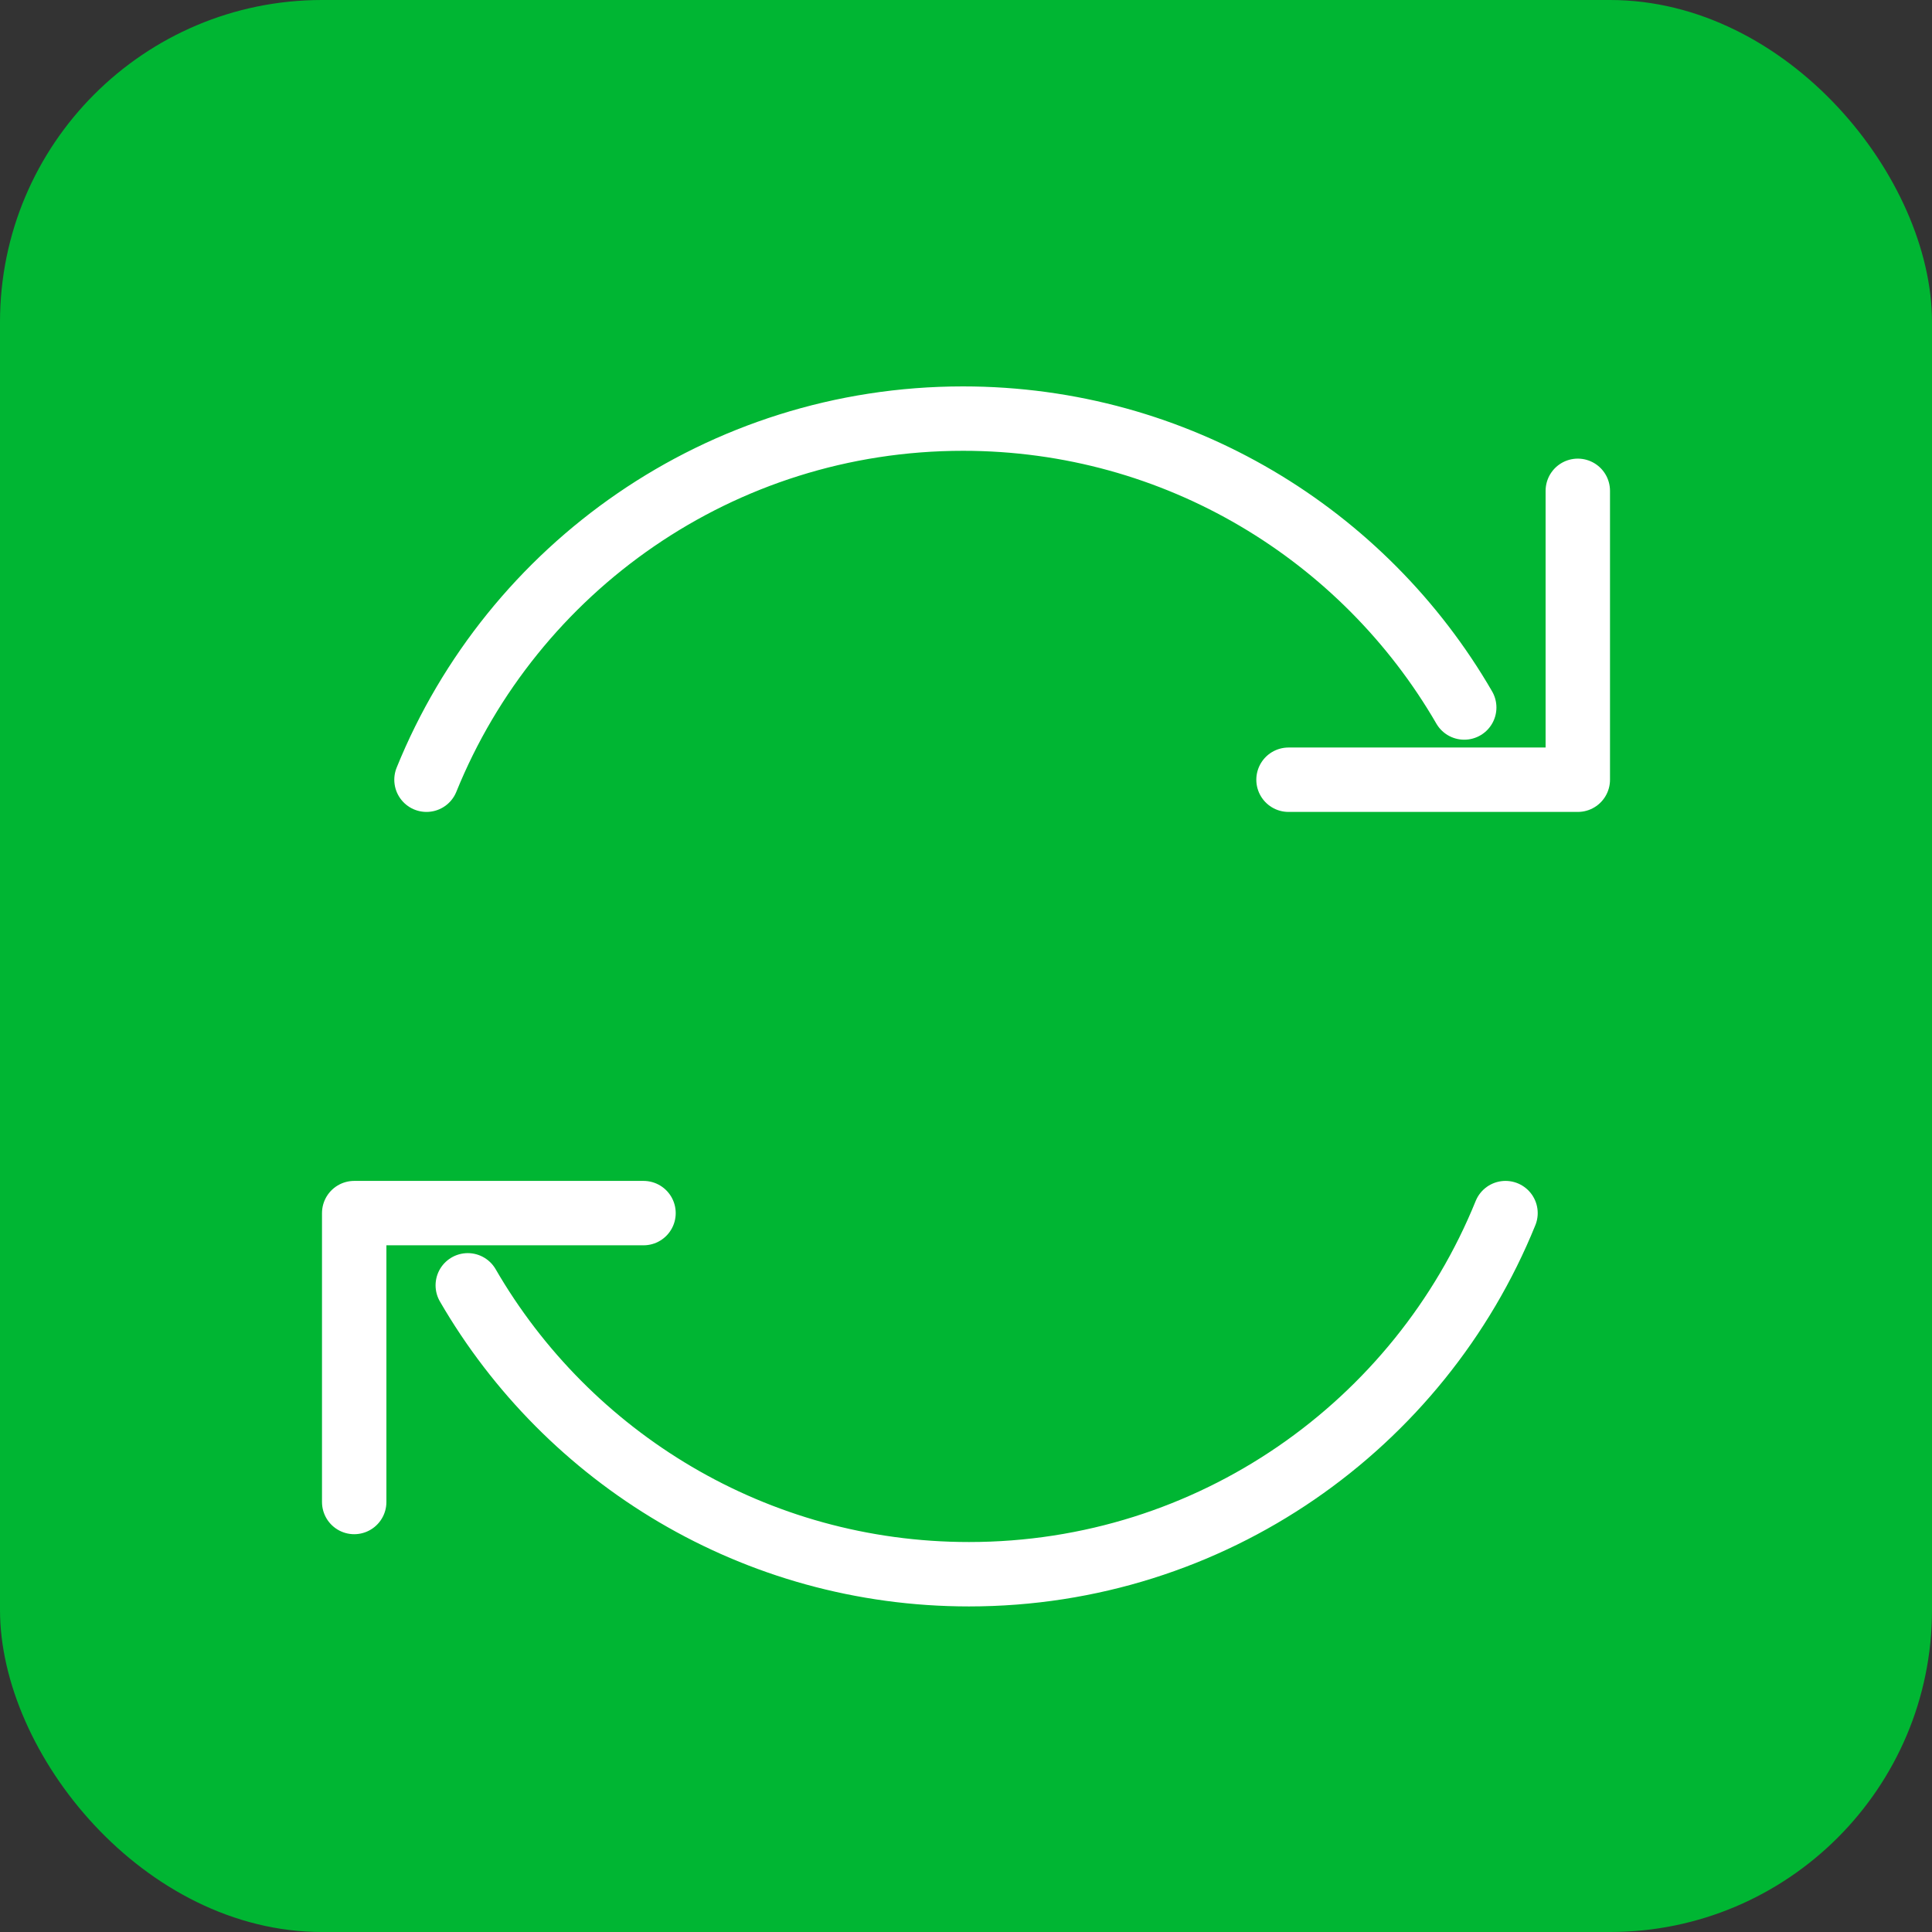
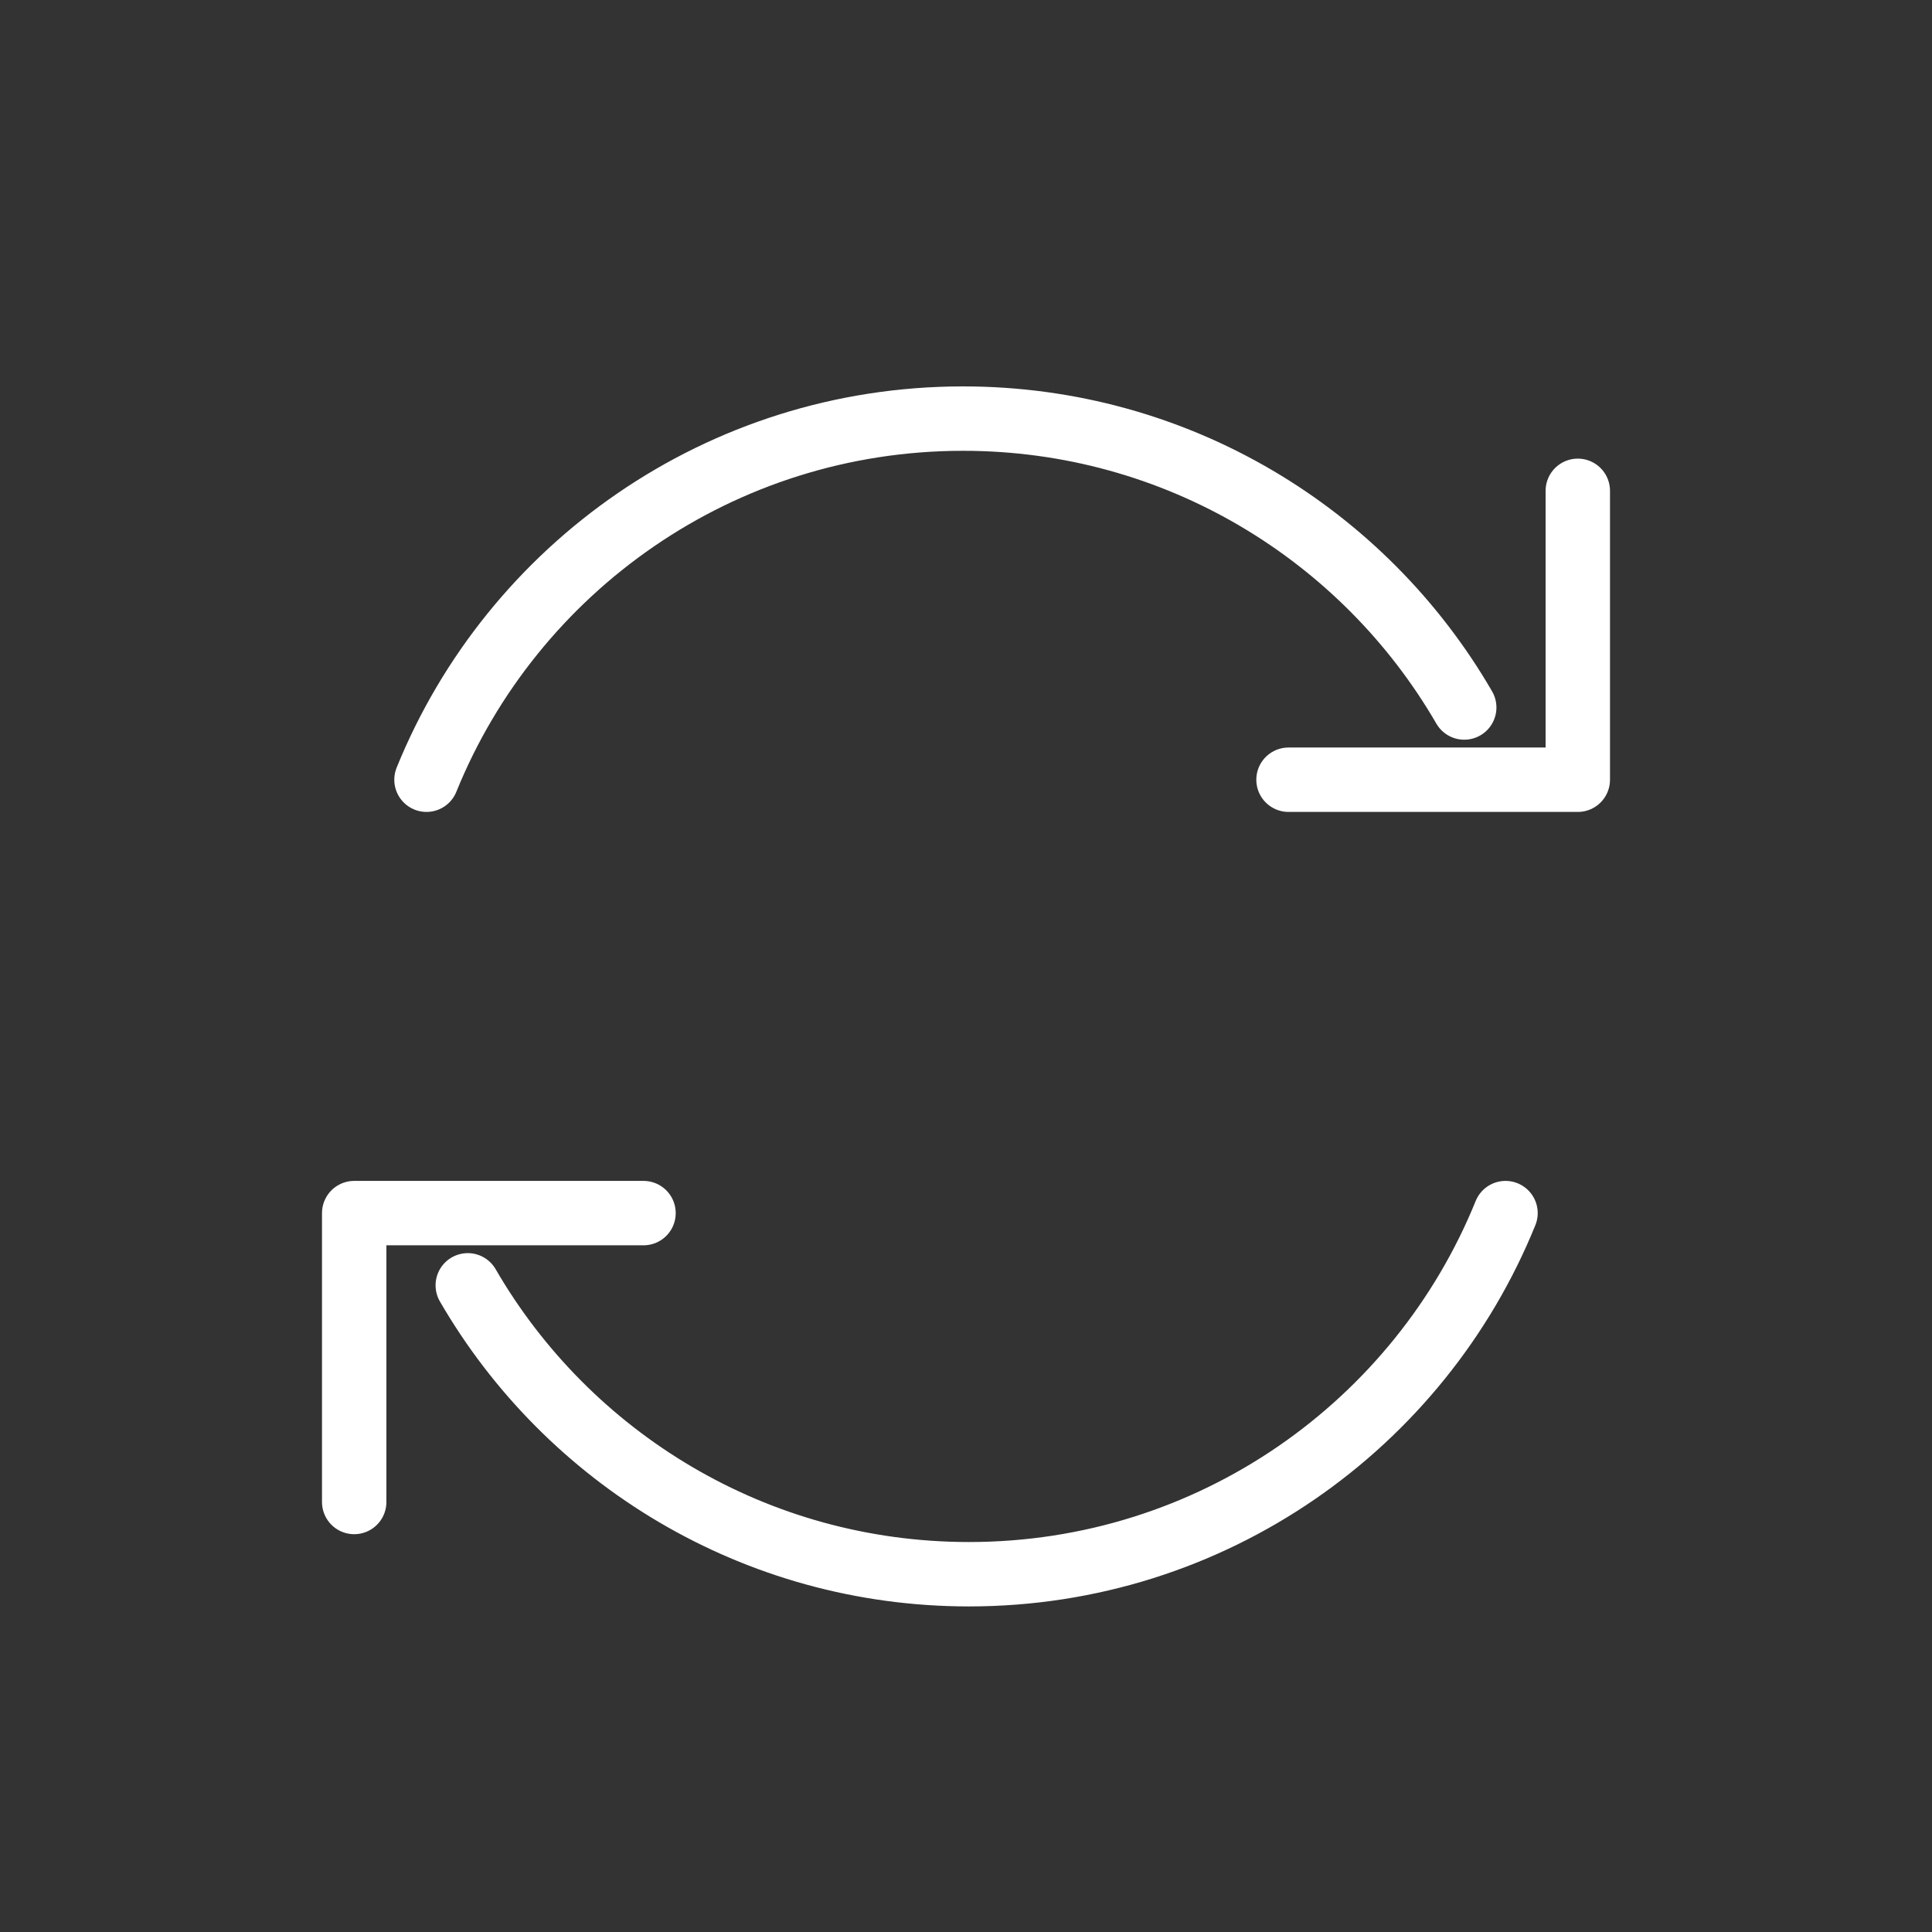
<svg xmlns="http://www.w3.org/2000/svg" width="60" height="60" viewBox="0 0 60 60" fill="none">
  <rect x="0" y="0" width="60" height="60" fill="#333333" stroke="none" />
-   <rect width="60" height="60" rx="10" fill="#00B633" />
  <path d="M45.473 21.972C42.366 16.609 36.559 13 29.908 13C22.367 13 15.911 17.639 13.245 24.215M40.016 24.215H49V15.243M14.527 39.917C17.634 45.28 23.441 48.889 30.092 48.889C37.633 48.889 44.089 44.25 46.755 37.674M19.985 37.674H11V46.646" stroke="white" stroke-width="2" stroke-linecap="round" stroke-linejoin="round" />
</svg>